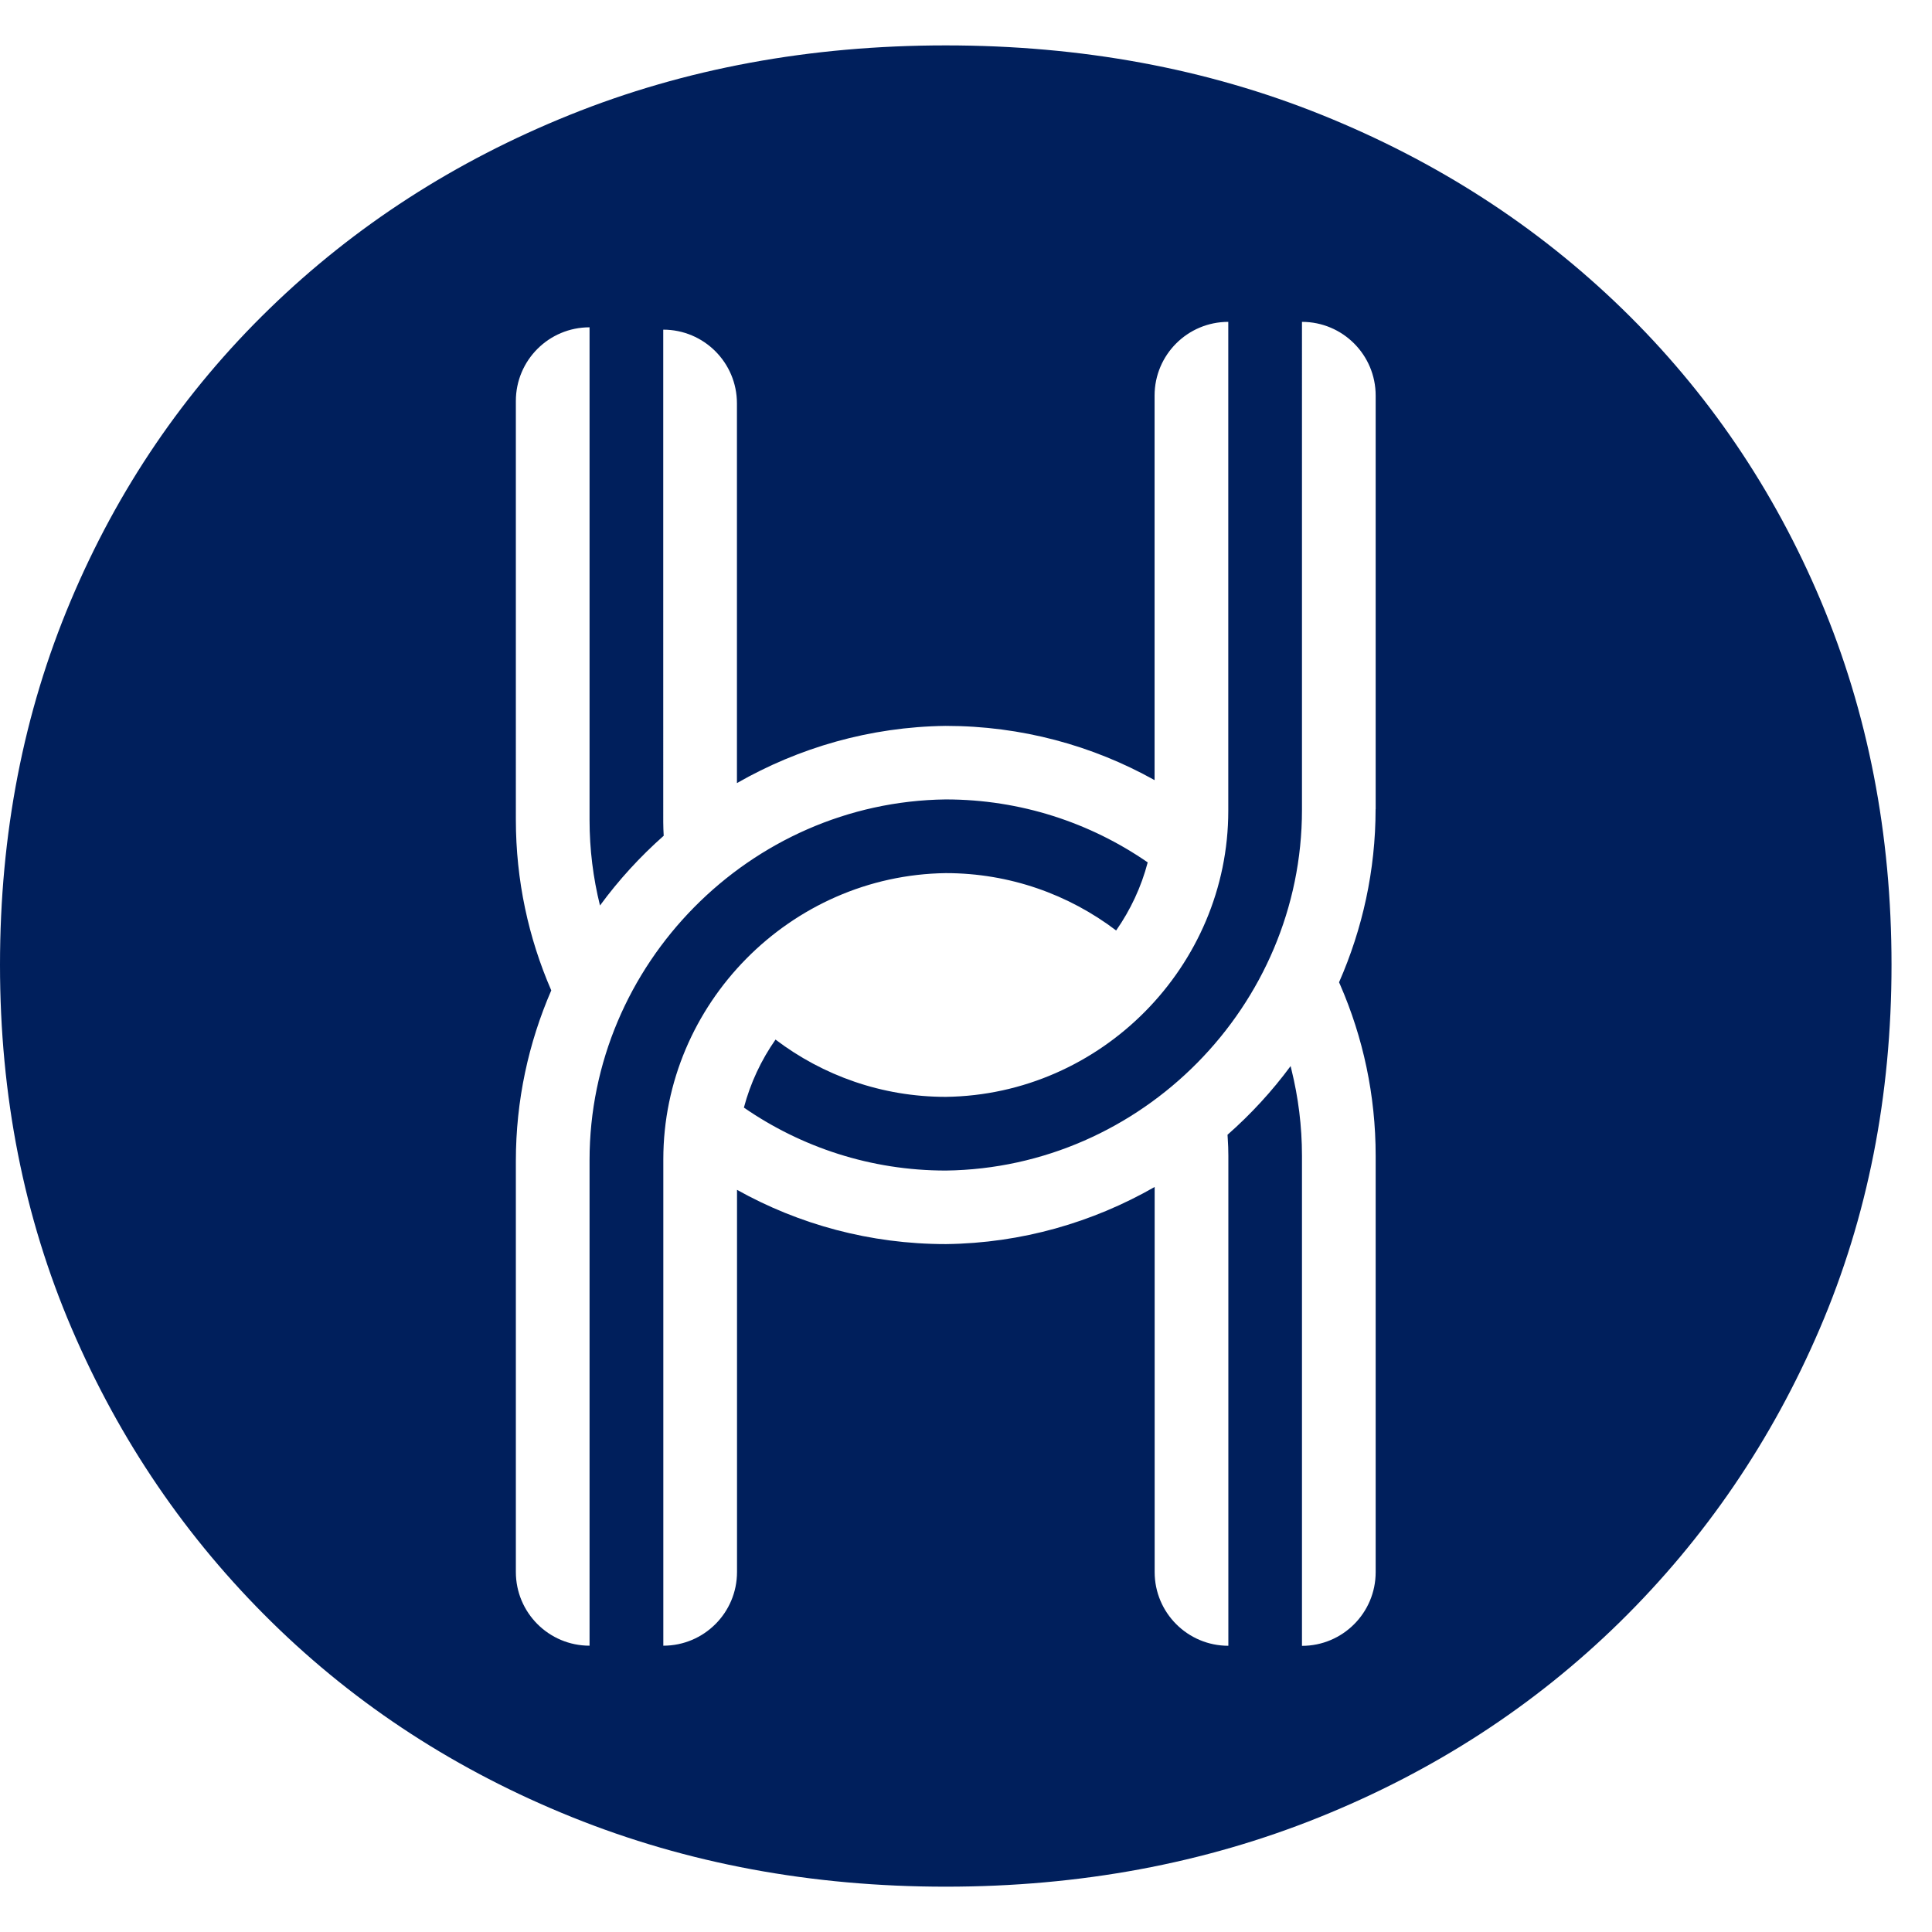
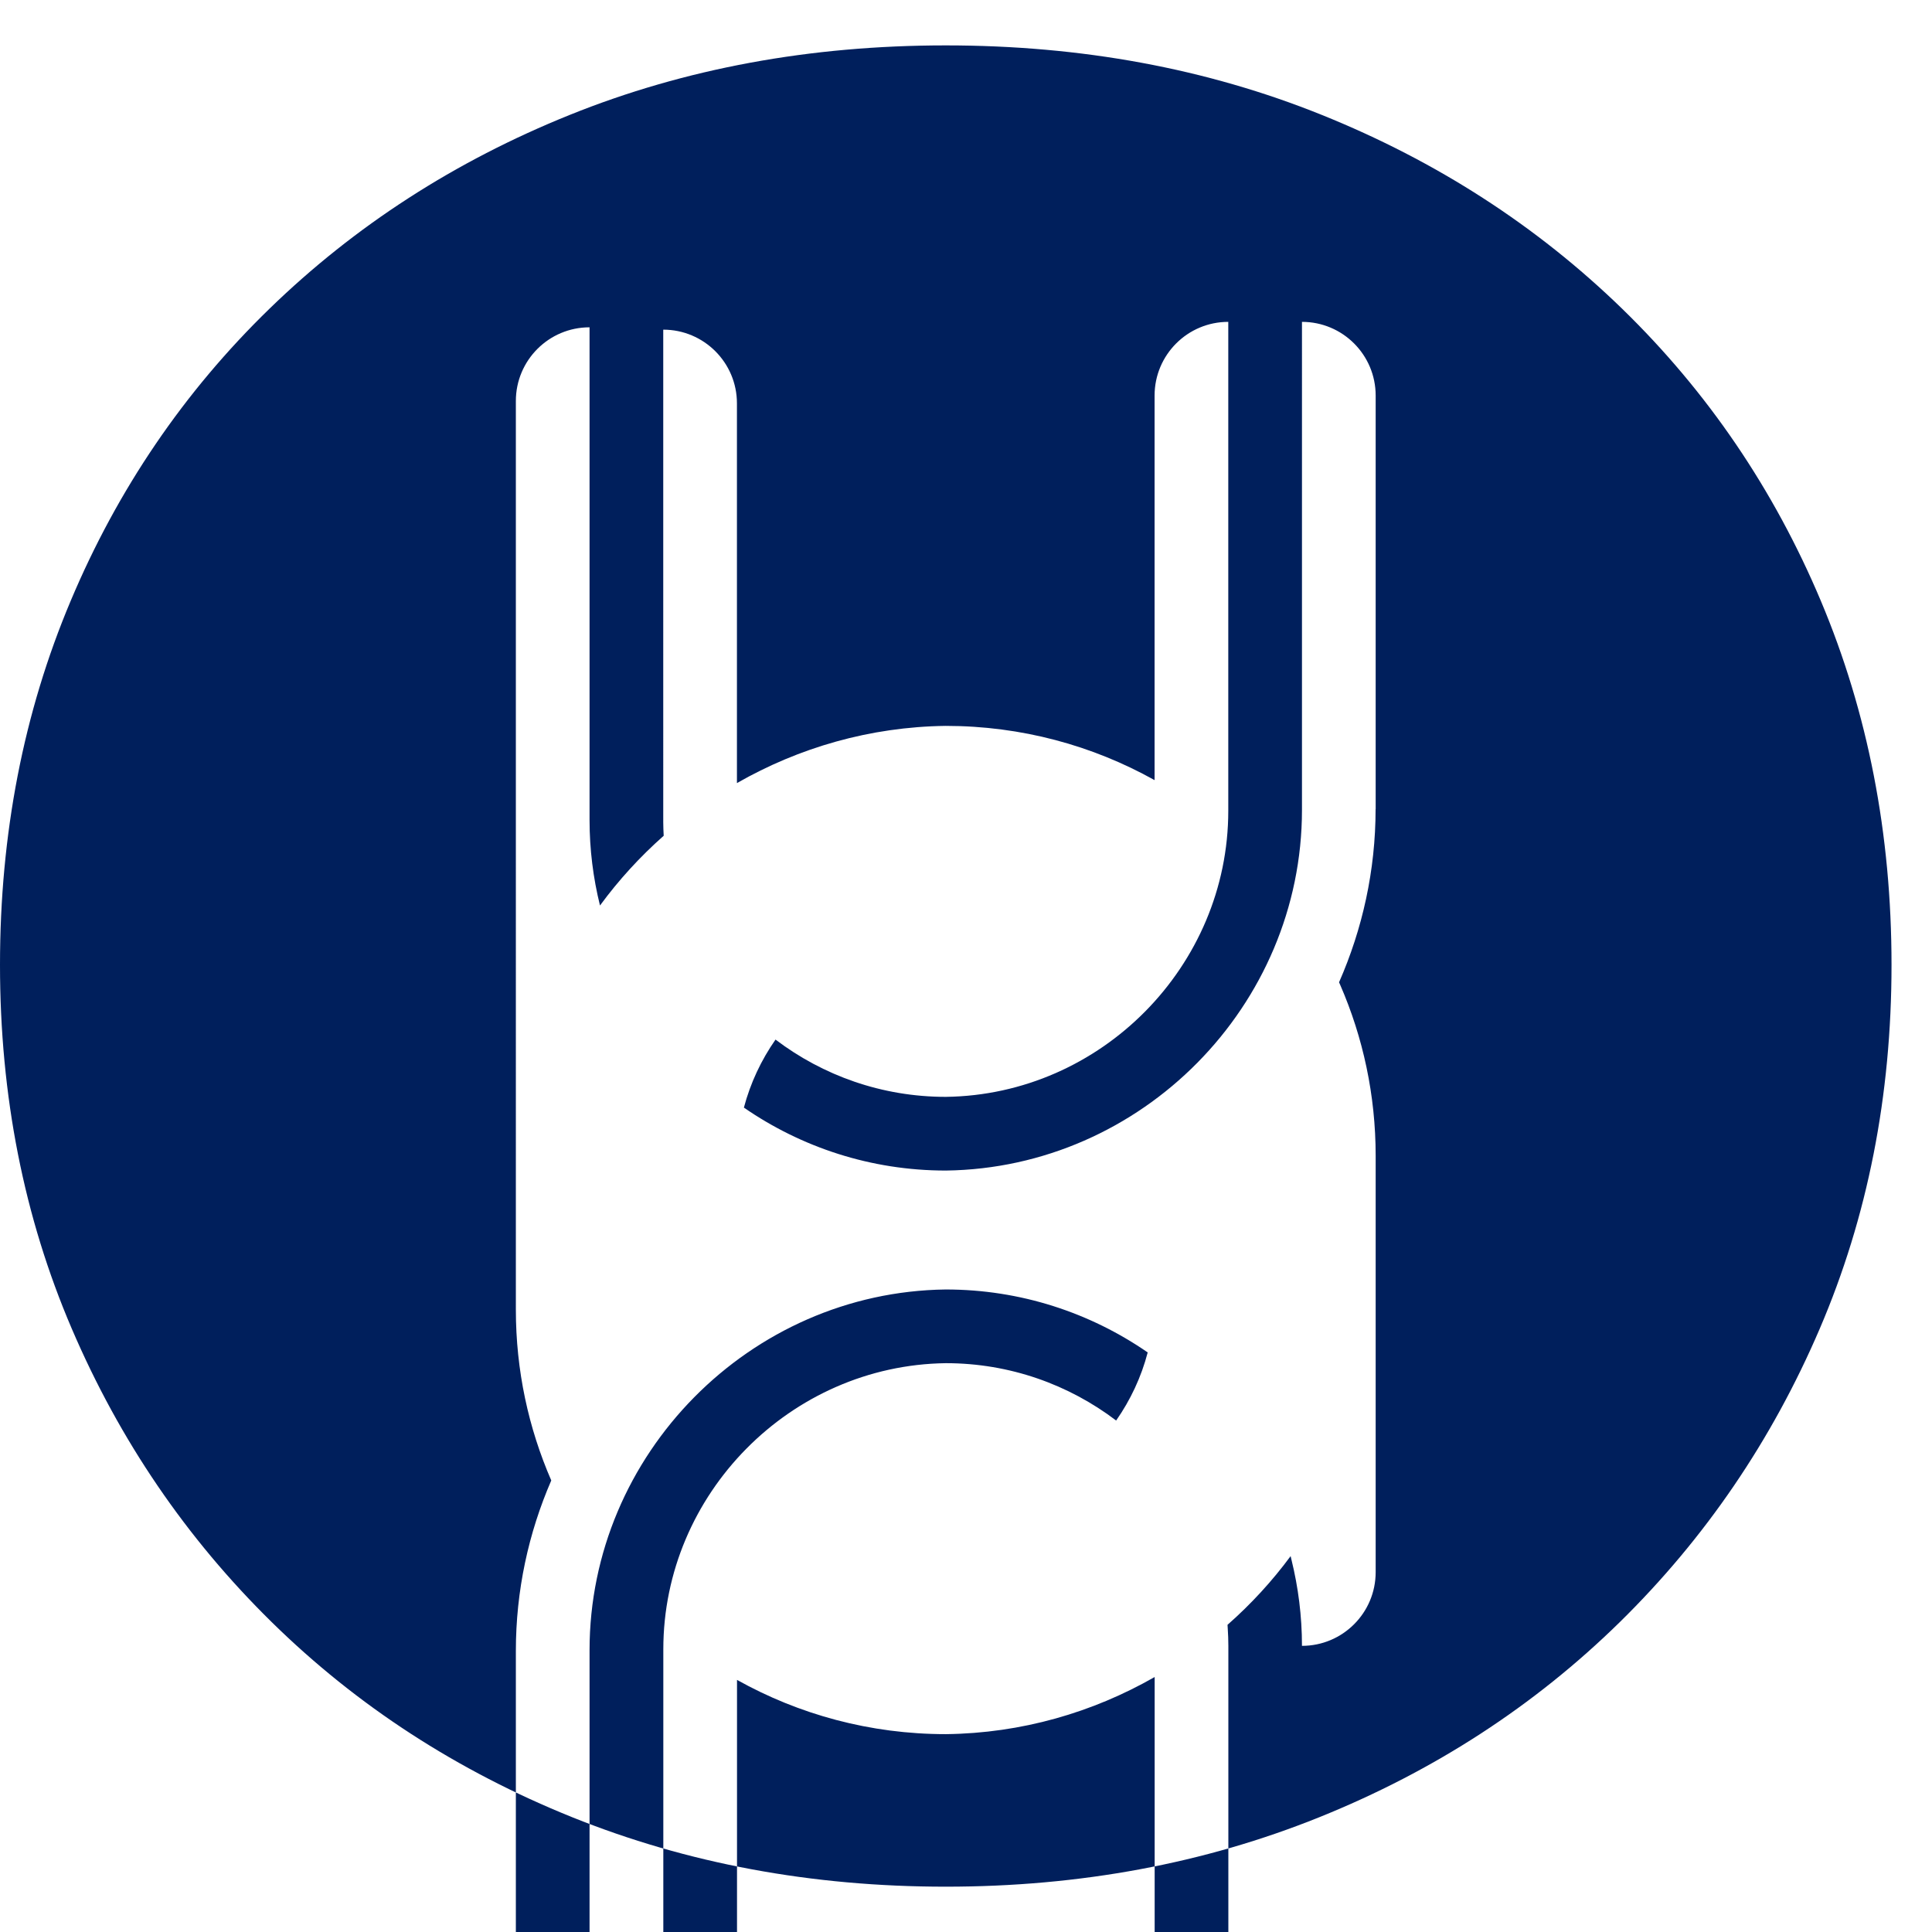
<svg xmlns="http://www.w3.org/2000/svg" id="Layer_2" data-name="Layer 2" width="243.35" height="243.35" viewBox="0 0 255.35 243.35">
  <defs>
    <style>
      .cls-1 {
        fill: #001f5c;
      }
    </style>
  </defs>
-   <path class="cls-1" d="M240.66,73.42c-6.22-14.76-14.98-27.64-26.26-38.61-11.29-10.97-24.53-19.51-39.72-25.63C159.49,3.06,142.93,0,125,0s-34.49,3.06-49.68,9.18c-15.19,6.12-28.43,14.67-39.71,25.63-11.29,10.97-20.05,23.84-26.27,38.61C3.11,88.19,0,104.22,0,121.52s3.16,33.34,9.49,48.1c6.33,14.77,15.14,27.69,26.42,38.77,11.28,11.08,24.53,19.67,39.72,25.79,15.19,6.12,31.65,9.18,49.37,9.18s34.18-3.06,49.37-9.18c15.19-6.12,28.43-14.72,39.72-25.79,11.28-11.08,20.09-24,26.42-38.77,6.33-14.76,9.49-30.8,9.49-48.1s-3.12-33.33-9.34-48.1Zm-58.85,27.52c0,8.11-1.74,15.86-4.83,22.89,.05,.12,.1,.24,.16,.36,3.01,6.92,4.68,14.55,4.68,22.57v55.03c0,5.38-4.36,9.74-9.74,9.74v-64.77c0-3.93-.49-7.74-1.39-11.39-.04-.17-.07-.31-.11-.47-2.45,3.32-5.25,6.36-8.34,9.08,.01,.17,.02,.33,.03,.5,.05,.75,.08,1.51,.08,2.27v64.77c-5.38,0-9.74-4.36-9.74-9.74v-50.9c-8.18,4.68-17.58,7.43-27.57,7.55h-.03c-10.01,0-19.42-2.6-27.6-7.17v50.51c0,5.38-4.36,9.74-9.74,9.74v-64.29c0-20.53,16.8-37.55,37.33-37.82h.01c8.45,0,16.25,2.83,22.51,7.58,1.89-2.71,3.32-5.74,4.17-9-7.59-5.24-16.79-8.32-26.69-8.32h-.02c-25.88,.33-47.06,21.79-47.06,47.67v64.18c-5.38,0-9.74-4.36-9.74-9.74v-54.33c0-7.98,1.67-15.6,4.68-22.54-3.01-6.92-4.68-14.55-4.68-22.57V47c0-5.38,4.36-9.74,9.74-9.74V102.36c0,3.9,.48,7.69,1.38,11.32,2.47-3.37,5.3-6.46,8.42-9.22-.03-.59-.06-1.19-.06-1.79V37.57c5.38,0,9.74,4.36,9.74,9.74v50.19c8.18-4.68,17.58-7.43,27.57-7.56h.03c10.01,0,19.42,2.6,27.6,7.17V46.28c0-5.38,4.36-9.74,9.74-9.74V101.16c0,20.53-16.8,37.55-37.33,37.81h-.01c-8.44,0-16.24-2.82-22.5-7.57-1.89,2.7-3.32,5.74-4.18,8.99,7.59,5.24,16.78,8.32,26.68,8.32h.02c25.88-.33,47.06-21.78,47.06-47.66V36.54c5.38,0,9.74,4.36,9.74,9.74v54.66Z" />
+   <path class="cls-1" d="M240.66,73.42c-6.22-14.76-14.98-27.64-26.26-38.61-11.29-10.97-24.53-19.51-39.72-25.63C159.49,3.06,142.93,0,125,0s-34.49,3.06-49.68,9.18c-15.19,6.12-28.43,14.67-39.71,25.63-11.29,10.97-20.05,23.84-26.27,38.61C3.11,88.19,0,104.22,0,121.52s3.16,33.34,9.49,48.1c6.33,14.77,15.14,27.69,26.42,38.77,11.28,11.08,24.53,19.67,39.72,25.79,15.19,6.12,31.65,9.18,49.37,9.18s34.18-3.06,49.37-9.18c15.19-6.12,28.43-14.72,39.72-25.79,11.28-11.08,20.09-24,26.42-38.77,6.33-14.76,9.49-30.8,9.49-48.1s-3.12-33.33-9.34-48.1Zm-58.85,27.52c0,8.11-1.74,15.86-4.83,22.89,.05,.12,.1,.24,.16,.36,3.01,6.92,4.68,14.55,4.68,22.57v55.03c0,5.38-4.36,9.74-9.74,9.74c0-3.93-.49-7.74-1.39-11.39-.04-.17-.07-.31-.11-.47-2.45,3.32-5.25,6.36-8.34,9.08,.01,.17,.02,.33,.03,.5,.05,.75,.08,1.51,.08,2.27v64.77c-5.38,0-9.74-4.36-9.74-9.74v-50.9c-8.18,4.68-17.58,7.43-27.57,7.55h-.03c-10.01,0-19.42-2.6-27.6-7.17v50.51c0,5.38-4.36,9.74-9.74,9.74v-64.29c0-20.53,16.8-37.55,37.33-37.82h.01c8.45,0,16.25,2.83,22.51,7.58,1.89-2.71,3.32-5.74,4.17-9-7.59-5.24-16.79-8.32-26.69-8.32h-.02c-25.88,.33-47.06,21.79-47.06,47.67v64.18c-5.38,0-9.74-4.36-9.74-9.74v-54.33c0-7.98,1.67-15.6,4.68-22.54-3.01-6.92-4.68-14.55-4.68-22.57V47c0-5.38,4.36-9.74,9.74-9.74V102.36c0,3.9,.48,7.69,1.38,11.32,2.47-3.37,5.3-6.46,8.42-9.22-.03-.59-.06-1.19-.06-1.79V37.57c5.38,0,9.74,4.36,9.74,9.74v50.19c8.18-4.68,17.58-7.43,27.57-7.56h.03c10.01,0,19.42,2.6,27.6,7.17V46.28c0-5.38,4.36-9.74,9.74-9.74V101.16c0,20.53-16.8,37.55-37.33,37.81h-.01c-8.44,0-16.24-2.82-22.5-7.57-1.89,2.7-3.32,5.74-4.18,8.99,7.59,5.24,16.78,8.32,26.68,8.32h.02c25.88-.33,47.06-21.78,47.06-47.66V36.54c5.38,0,9.74,4.36,9.74,9.74v54.66Z" />
</svg>